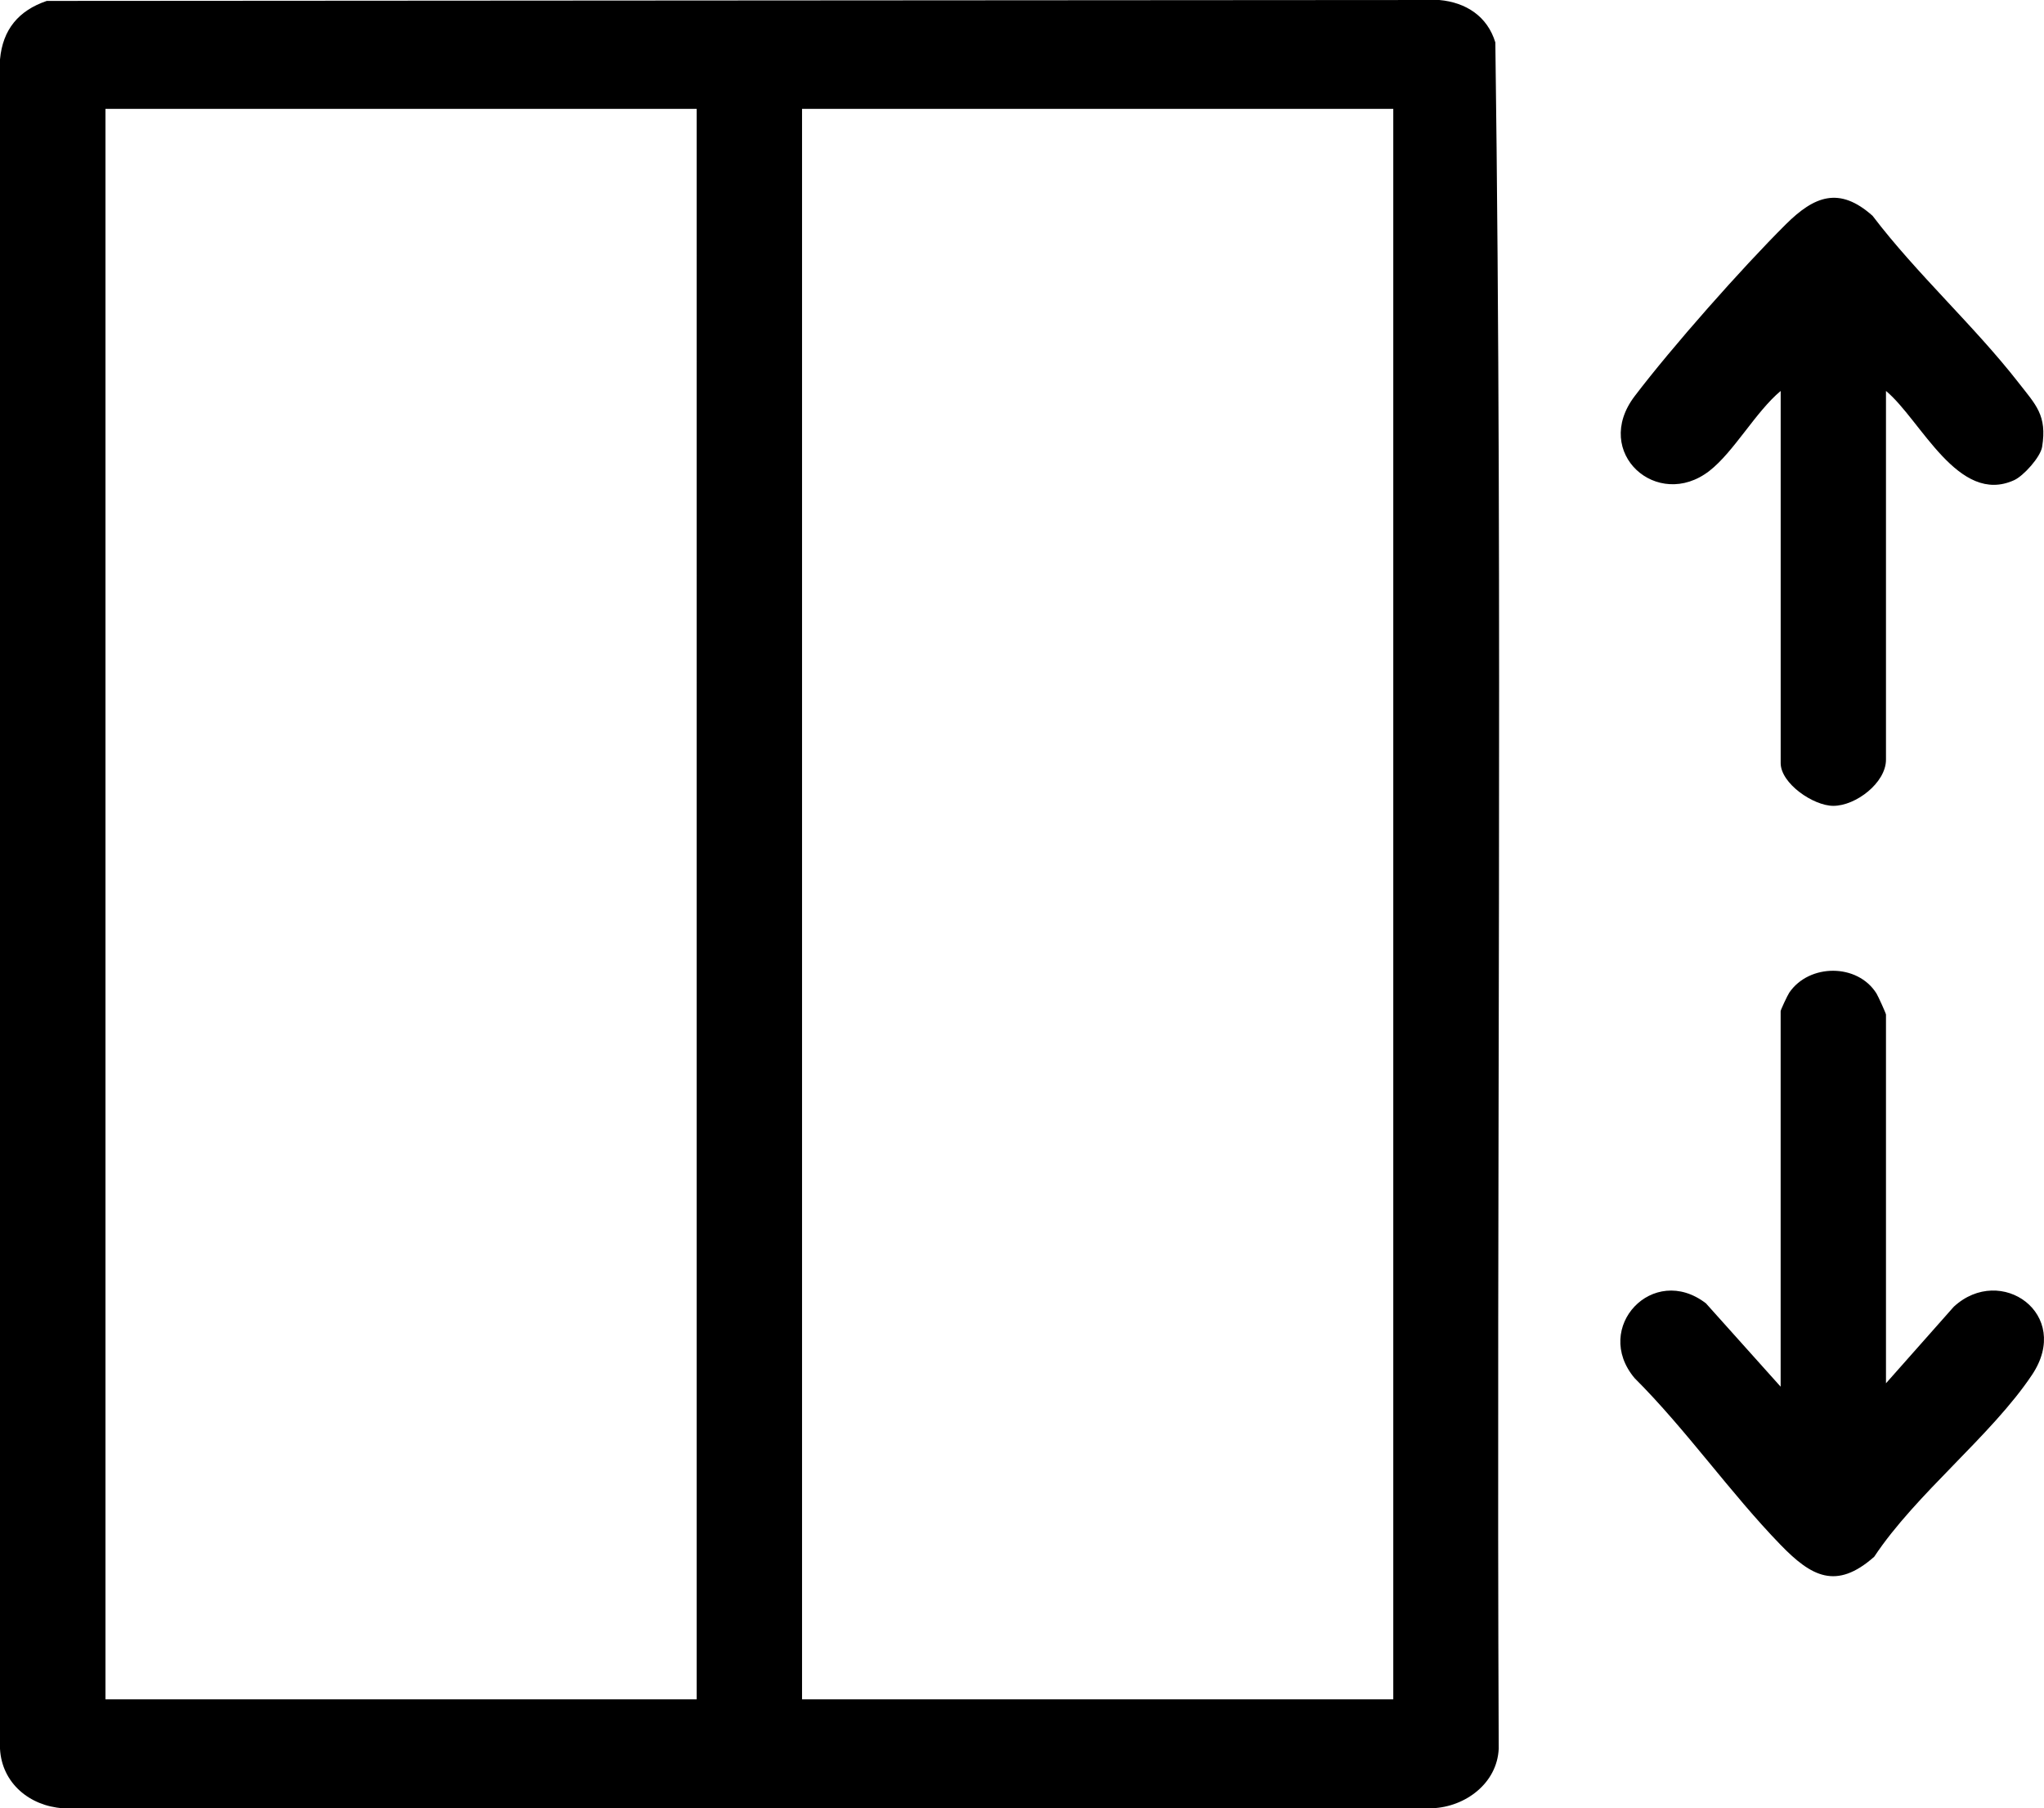
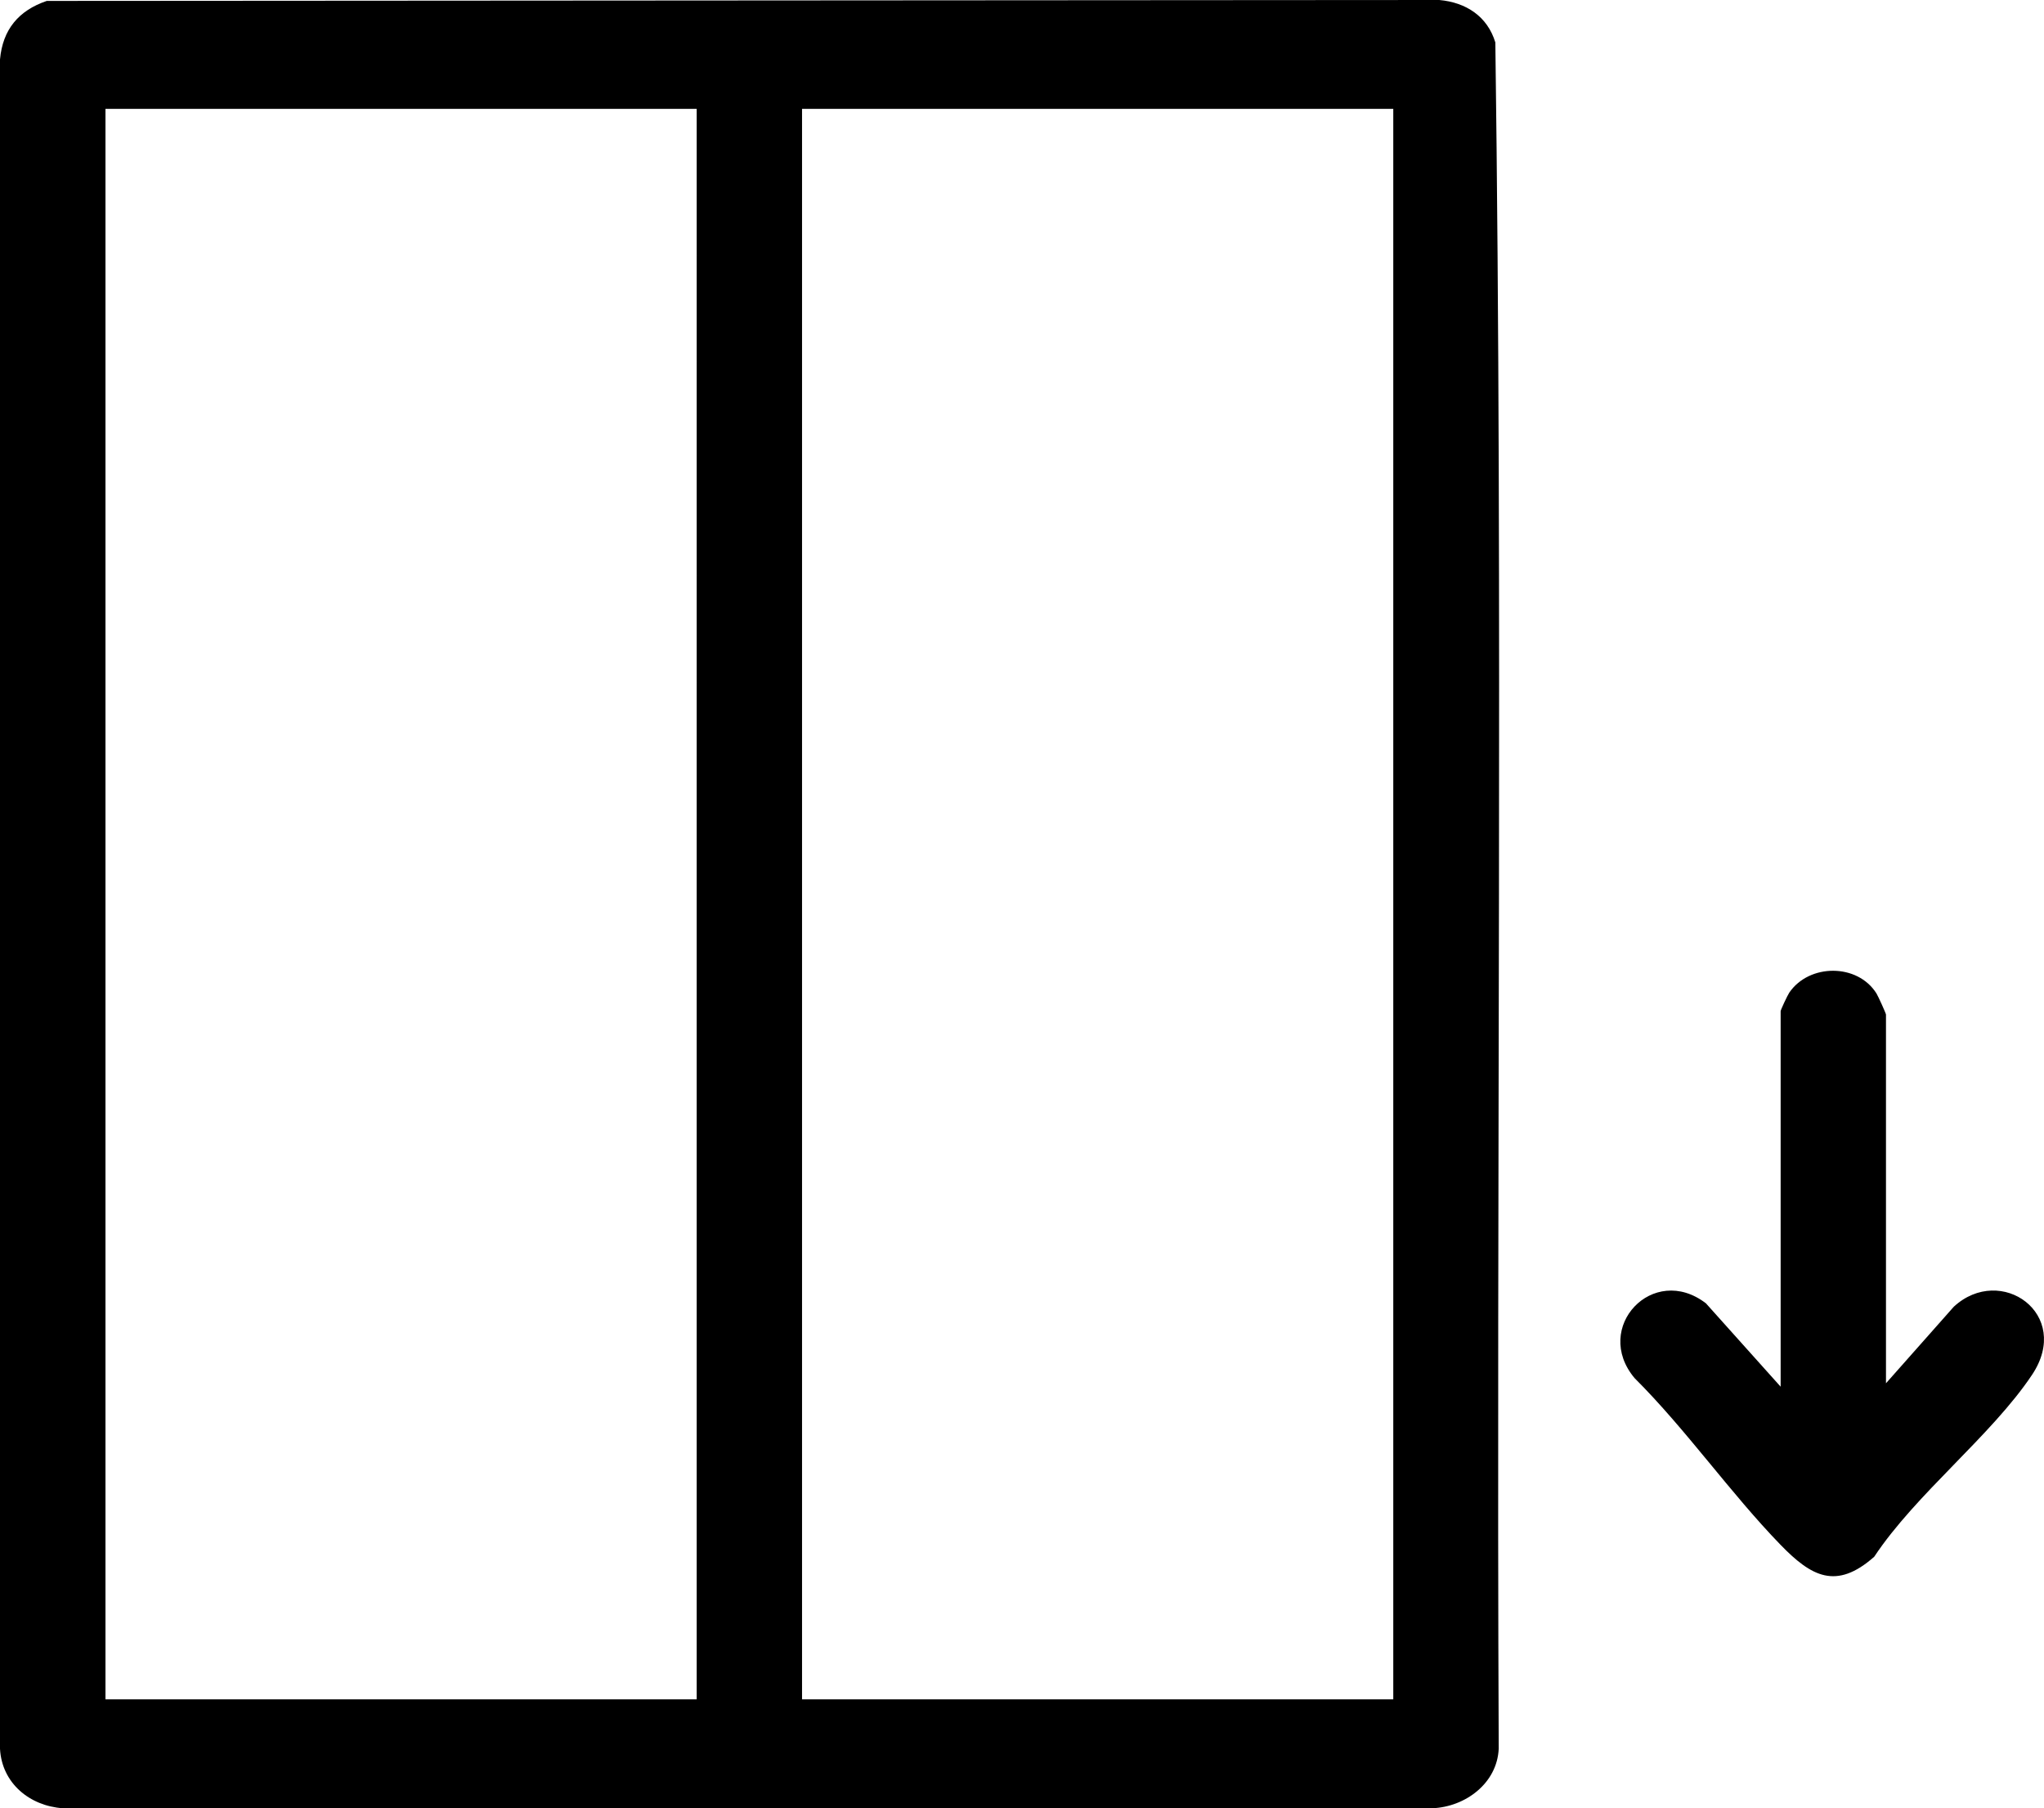
<svg xmlns="http://www.w3.org/2000/svg" id="Layer_2" data-name="Layer 2" viewBox="0 0 600.96 531.56">
  <g id="Layer_1-2" data-name="Layer 1">
    <path d="M13.75.27l409.41-.27c7.86.7,14.16,4.8,16.49,12.48,2.24,166.98.27,334.44.99,501.6-.47,10.16-9.81,17.08-19.49,17.48H18.48c-9.77-.66-17.94-7.38-18.48-17.48V17.48C.79,8.67,5.48,3.08,13.75.27ZM204.84,32.01H31.01v467.54h173.83V32.01ZM409.64,32.01h-173.83v467.54h173.83V32.01Z" />
-     <path d="M554.5,114.93v108.39c0,6.78-8.85,13.57-15.48,13.57-5.89,0-15.48-6.6-15.48-12.57v-109.39c-7.32,6.09-13.77,17.92-20.96,23.5-15.25,11.83-34.63-5.33-21.97-21.97,10.98-14.45,31.51-37.65,44.42-50.49,8.36-8.32,15.72-11.28,25.53-2.53,12.96,17.05,29.83,32.27,42.89,49.02,5.12,6.57,8.46,9.61,6.96,18.9-.49,3.03-5.47,8.53-8.2,9.78-16.44,7.53-27.43-17.68-37.7-26.21Z" />
    <path d="M554.5,406.64l19.94-22.51c13.81-12.72,34.92,2.17,23.01,20.01-11.95,17.9-34.13,34.97-46.41,53.49-11.17,9.87-18.48,5.83-27.54-3.51-14.77-15.22-27.75-33.89-42.91-49-12.5-14.87,5.45-33.93,20.98-21.98l21.96,24.5v-110.39c0-.39,2.04-4.71,2.54-5.45,5.83-8.55,20.04-8.68,25.64.25.48.77,2.79,5.86,2.79,6.2v108.39Z" />
  </g>
</svg>